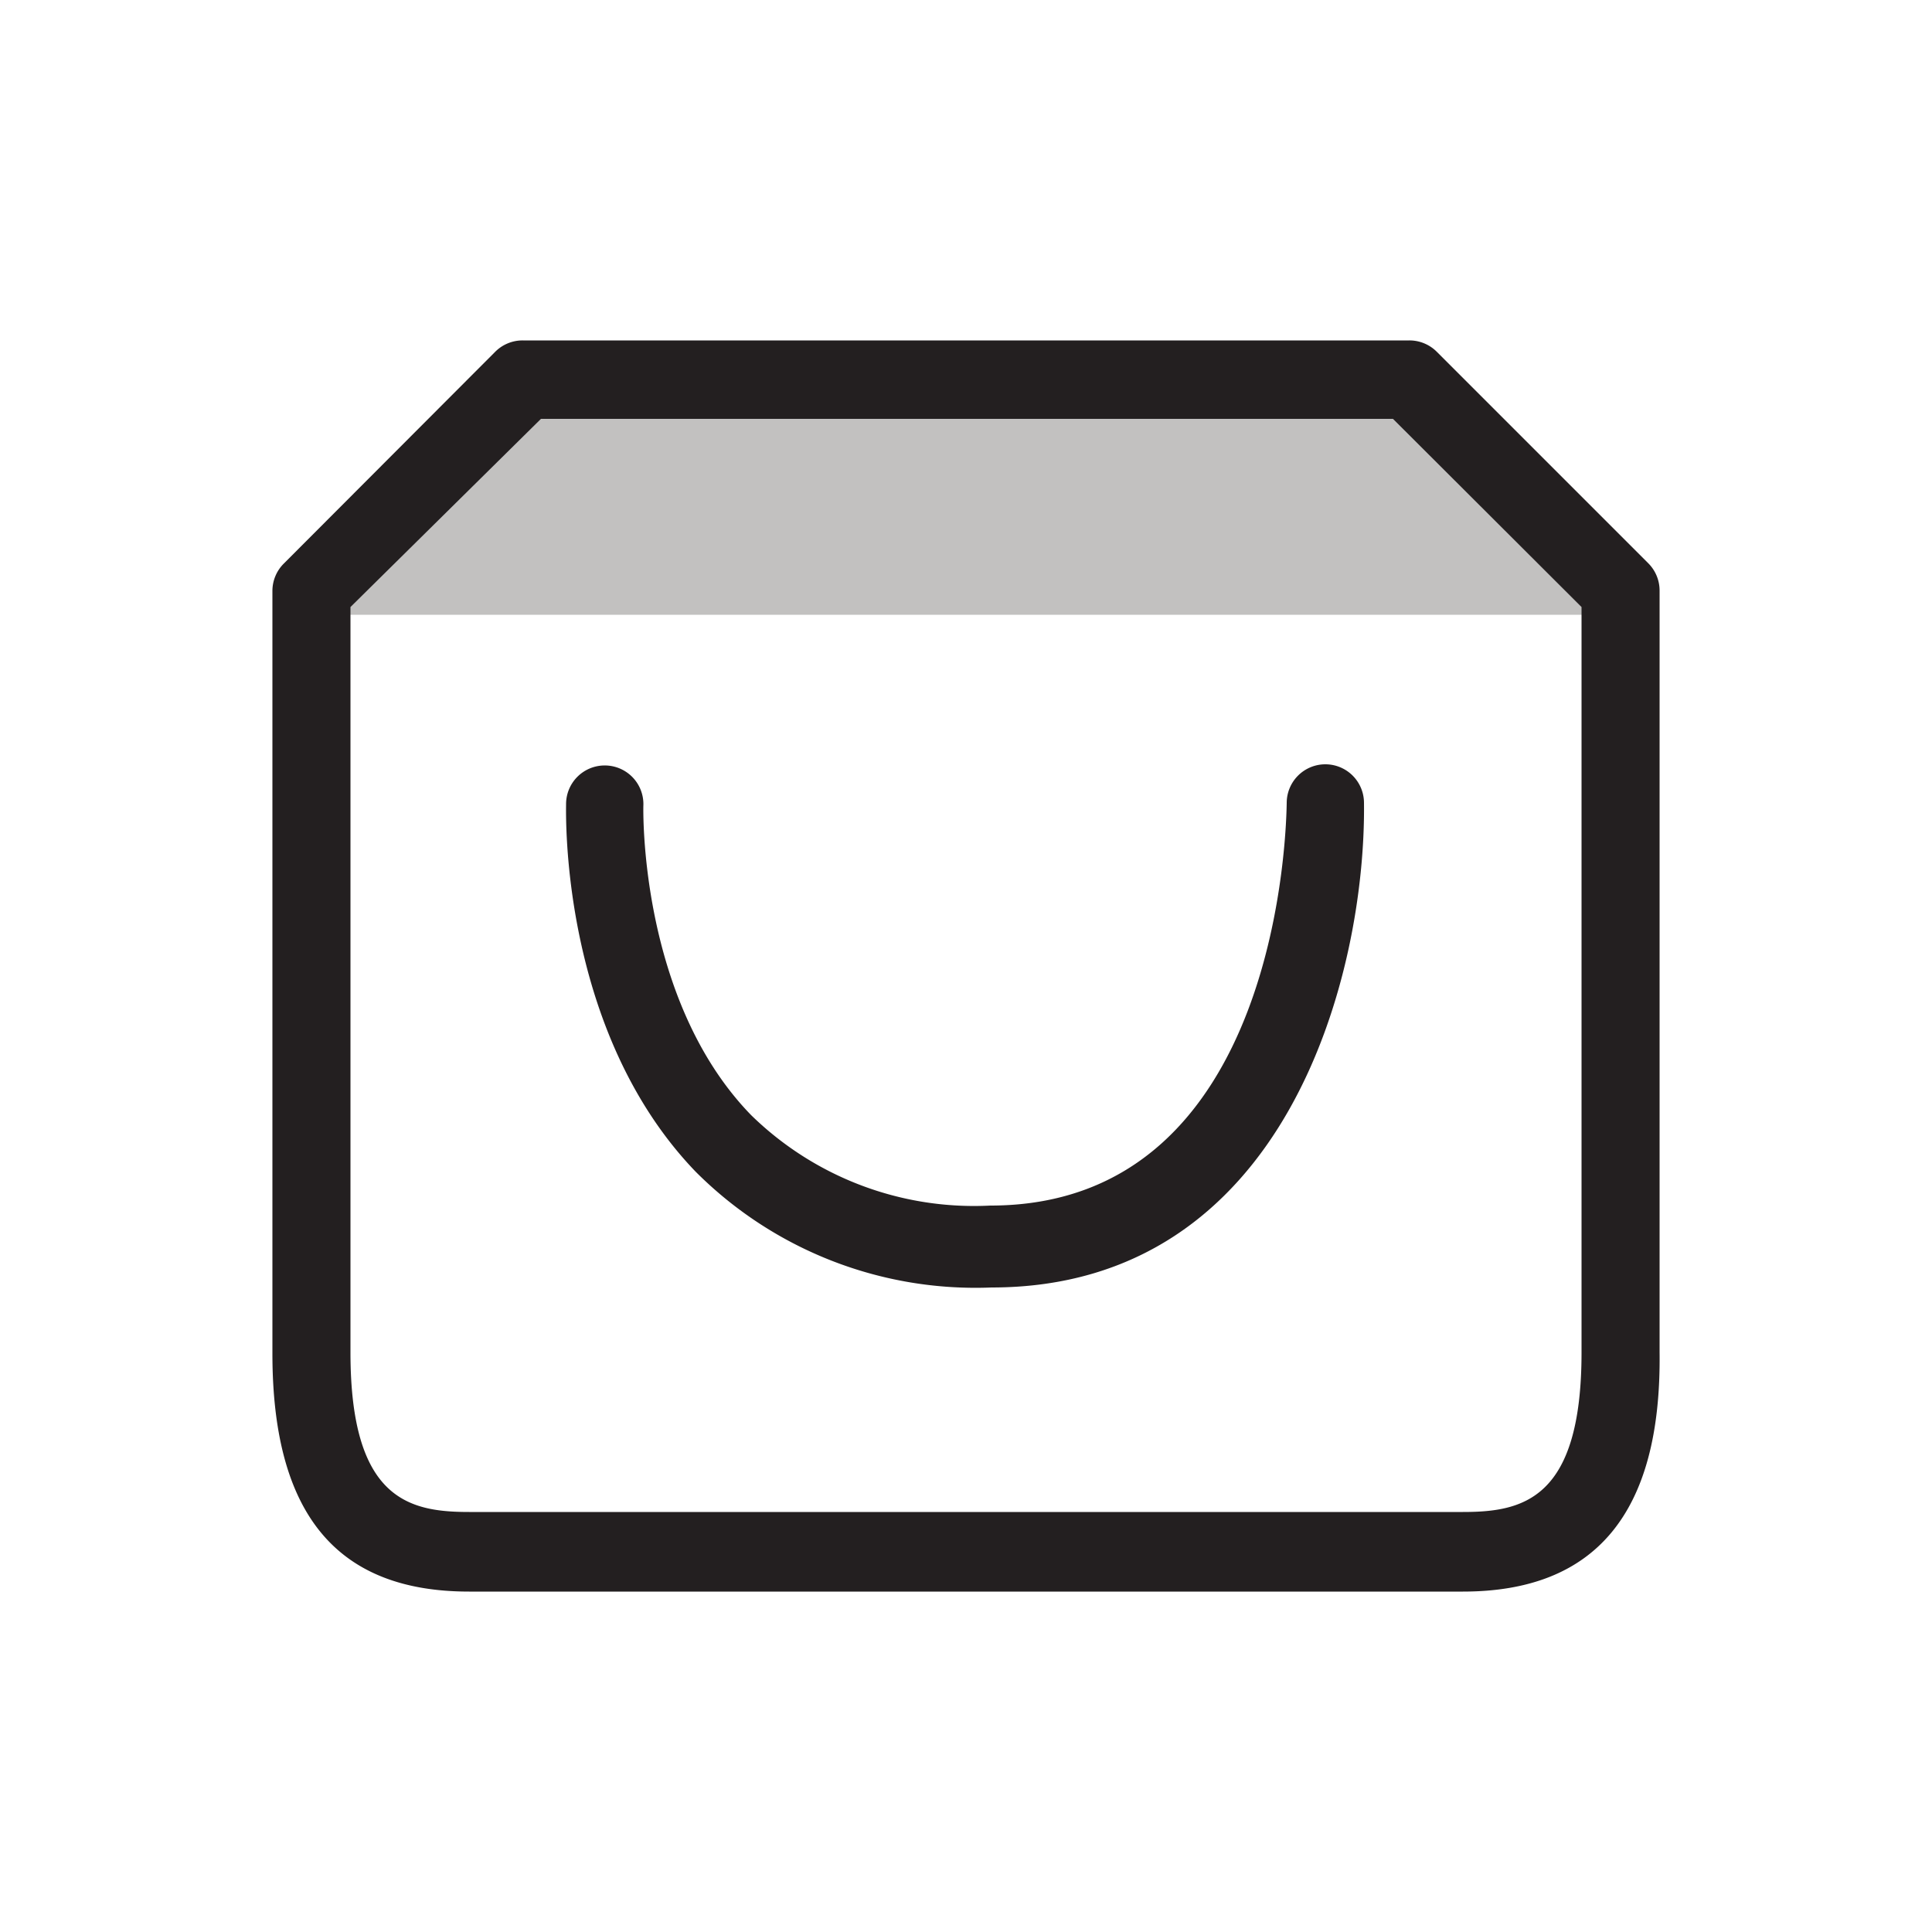
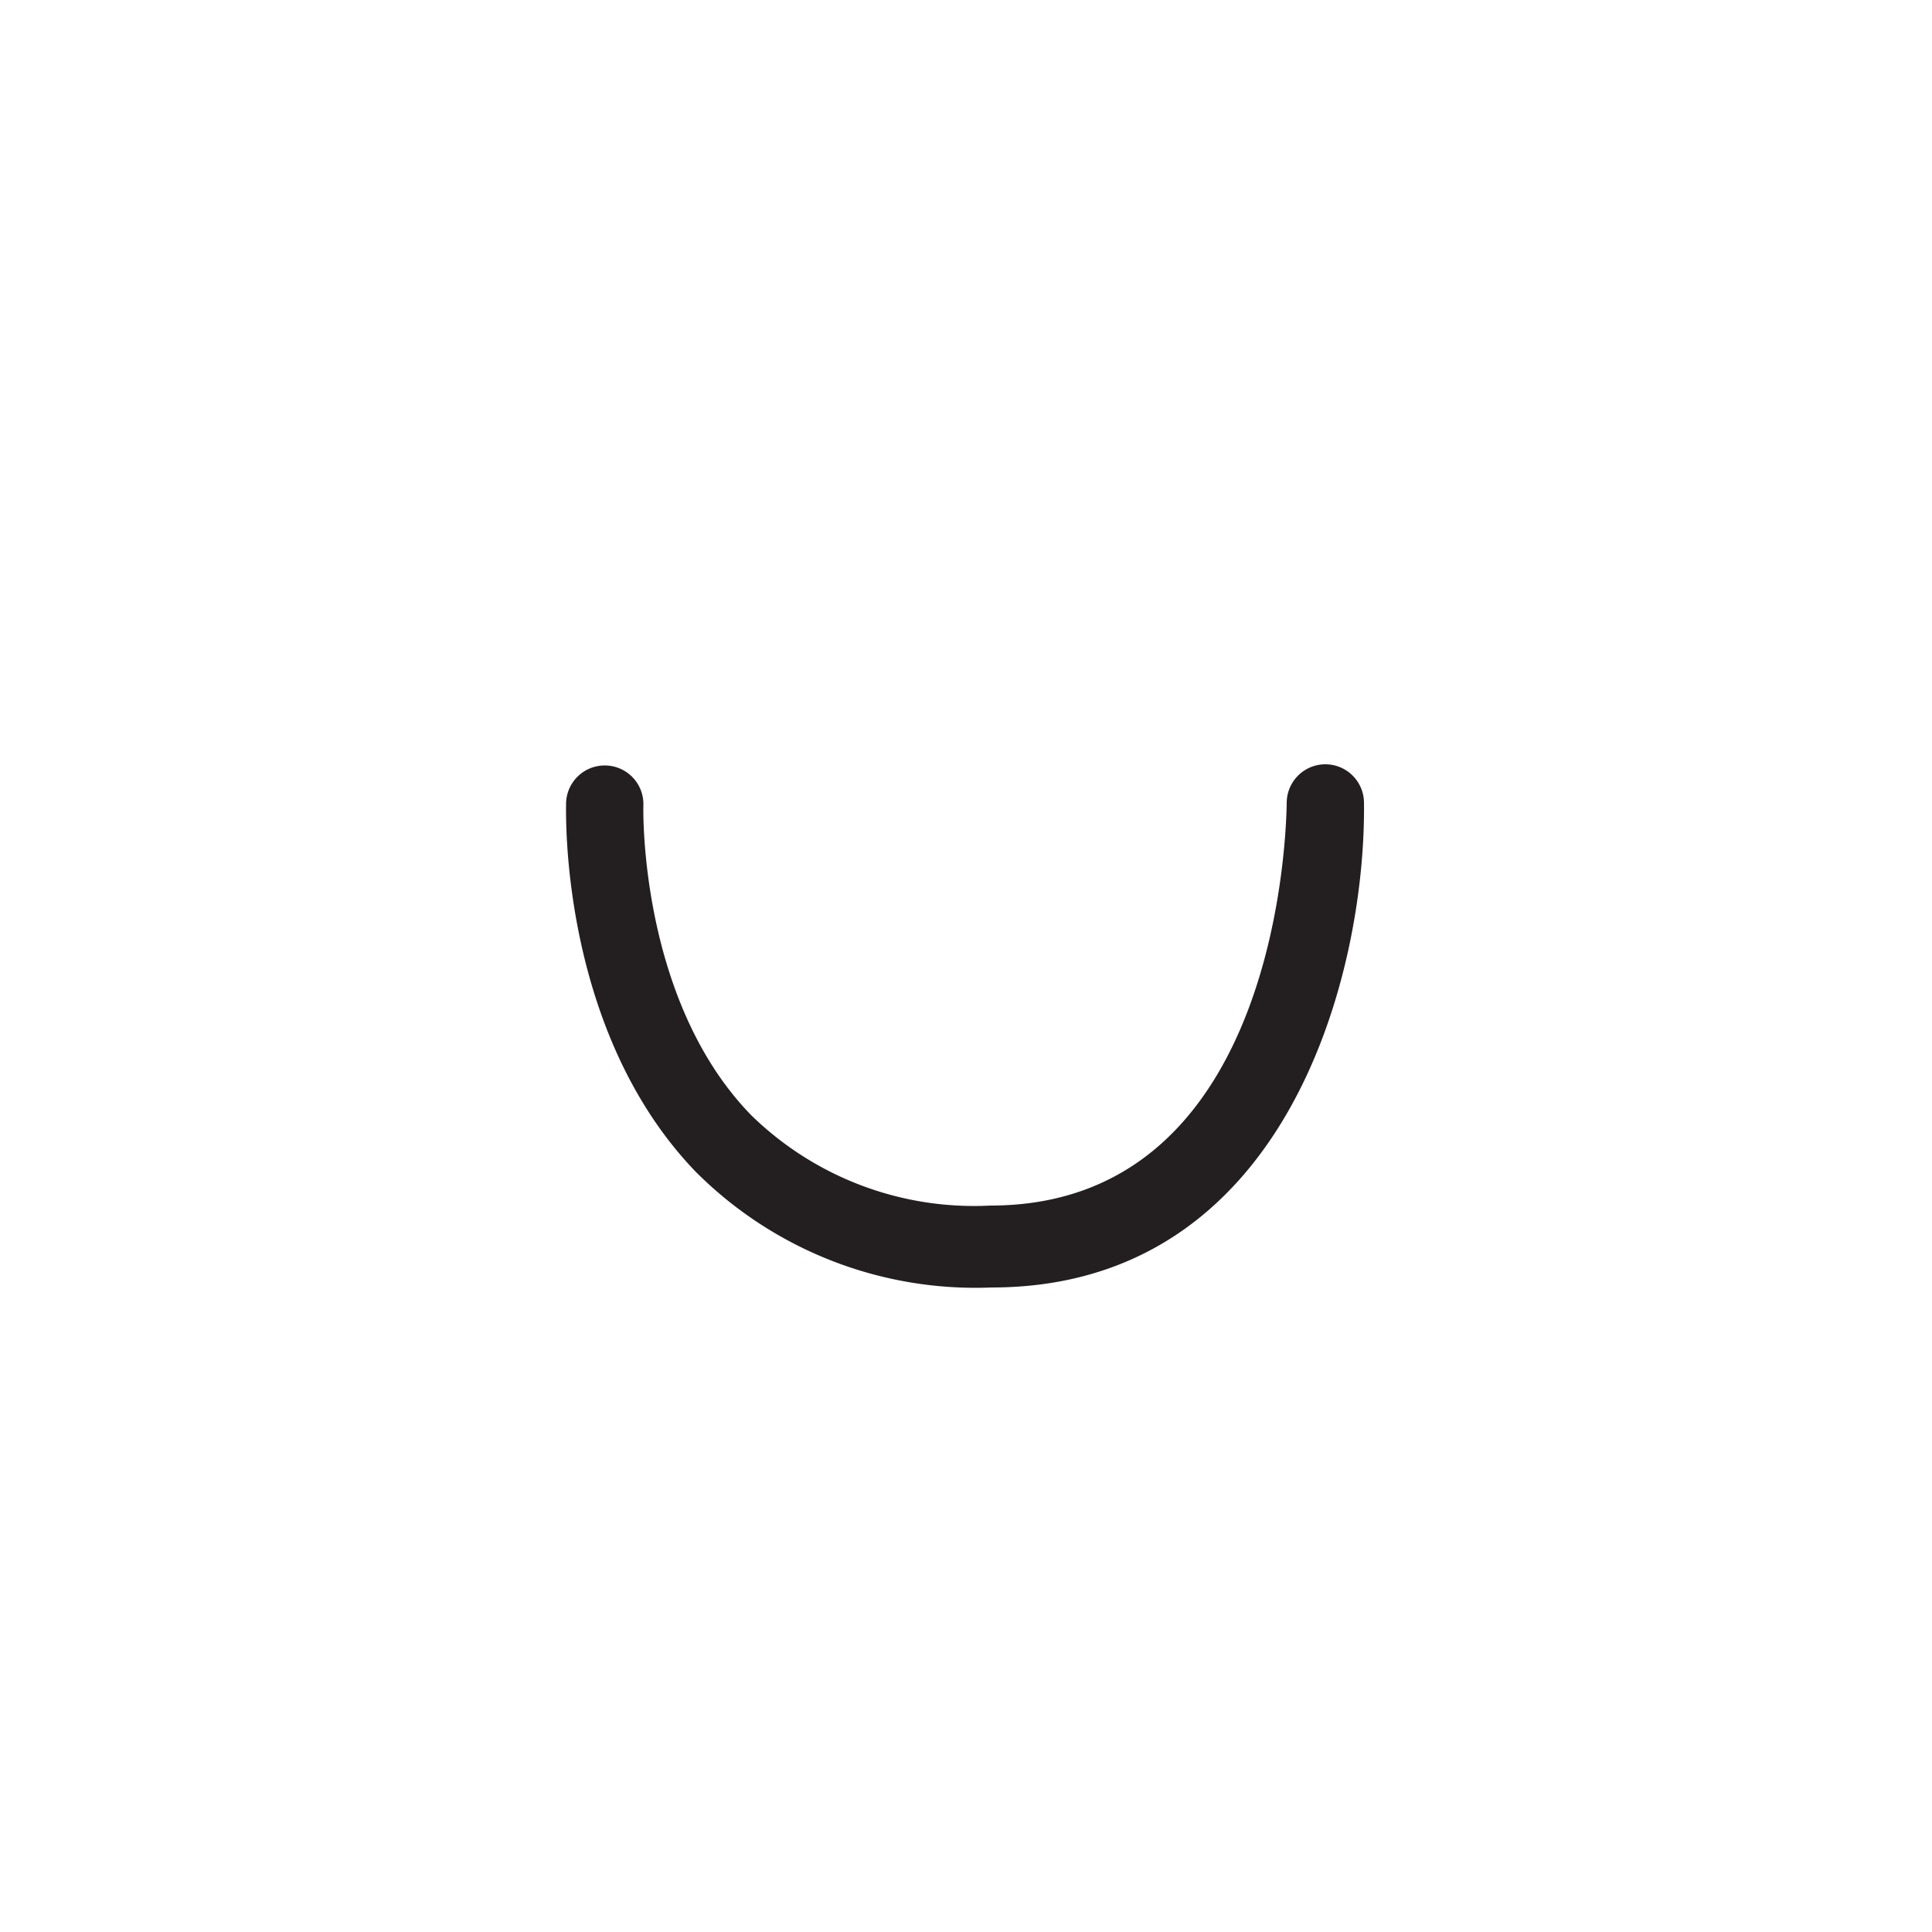
<svg xmlns="http://www.w3.org/2000/svg" viewBox="0 0 50 50">
  <defs>
    <style>.cls-1{fill:#c2c1c0;}.cls-2{fill:#231f20;}</style>
  </defs>
  <title>Iconos Web</title>
  <g id="Layer_6" data-name="Layer 6">
-     <polyline class="cls-1" points="41.71 15.91 36.32 10.79 30.58 10.79 19.45 10.79 13.71 10.79 8.32 15.91" />
-     <path class="cls-2" d="M37.86,41.19H12.14c-3.42,0-5.09-2-5.09-6.16V15.29a1,1,0,0,1,.3-.71l5.46-5.47a1,1,0,0,1,.72-.3H36.47a1,1,0,0,1,.72.3l5.46,5.46a1,1,0,0,1,.3.72V35C43,39.17,41.28,41.19,37.86,41.19ZM9.07,15.71V35c0,3.81,1.52,4.13,3.07,4.13H37.86c1.55,0,3.07-.32,3.07-4.13V15.71l-4.88-4.87H14Z" />
    <path class="cls-2" d="M25.66,33.32a10.23,10.23,0,0,1-7.66-3c-3.51-3.65-3.35-9.28-3.35-9.51a1,1,0,0,1,1-1,1,1,0,0,1,1,1.05s-.13,5,2.79,8a8.25,8.25,0,0,0,6.19,2.34c7.56,0,7.66-10,7.67-10.42a1,1,0,0,1,1-1h0a1,1,0,0,1,1,1C35.35,25.18,33.32,33.32,25.66,33.32Z" />
  </g>
</svg>